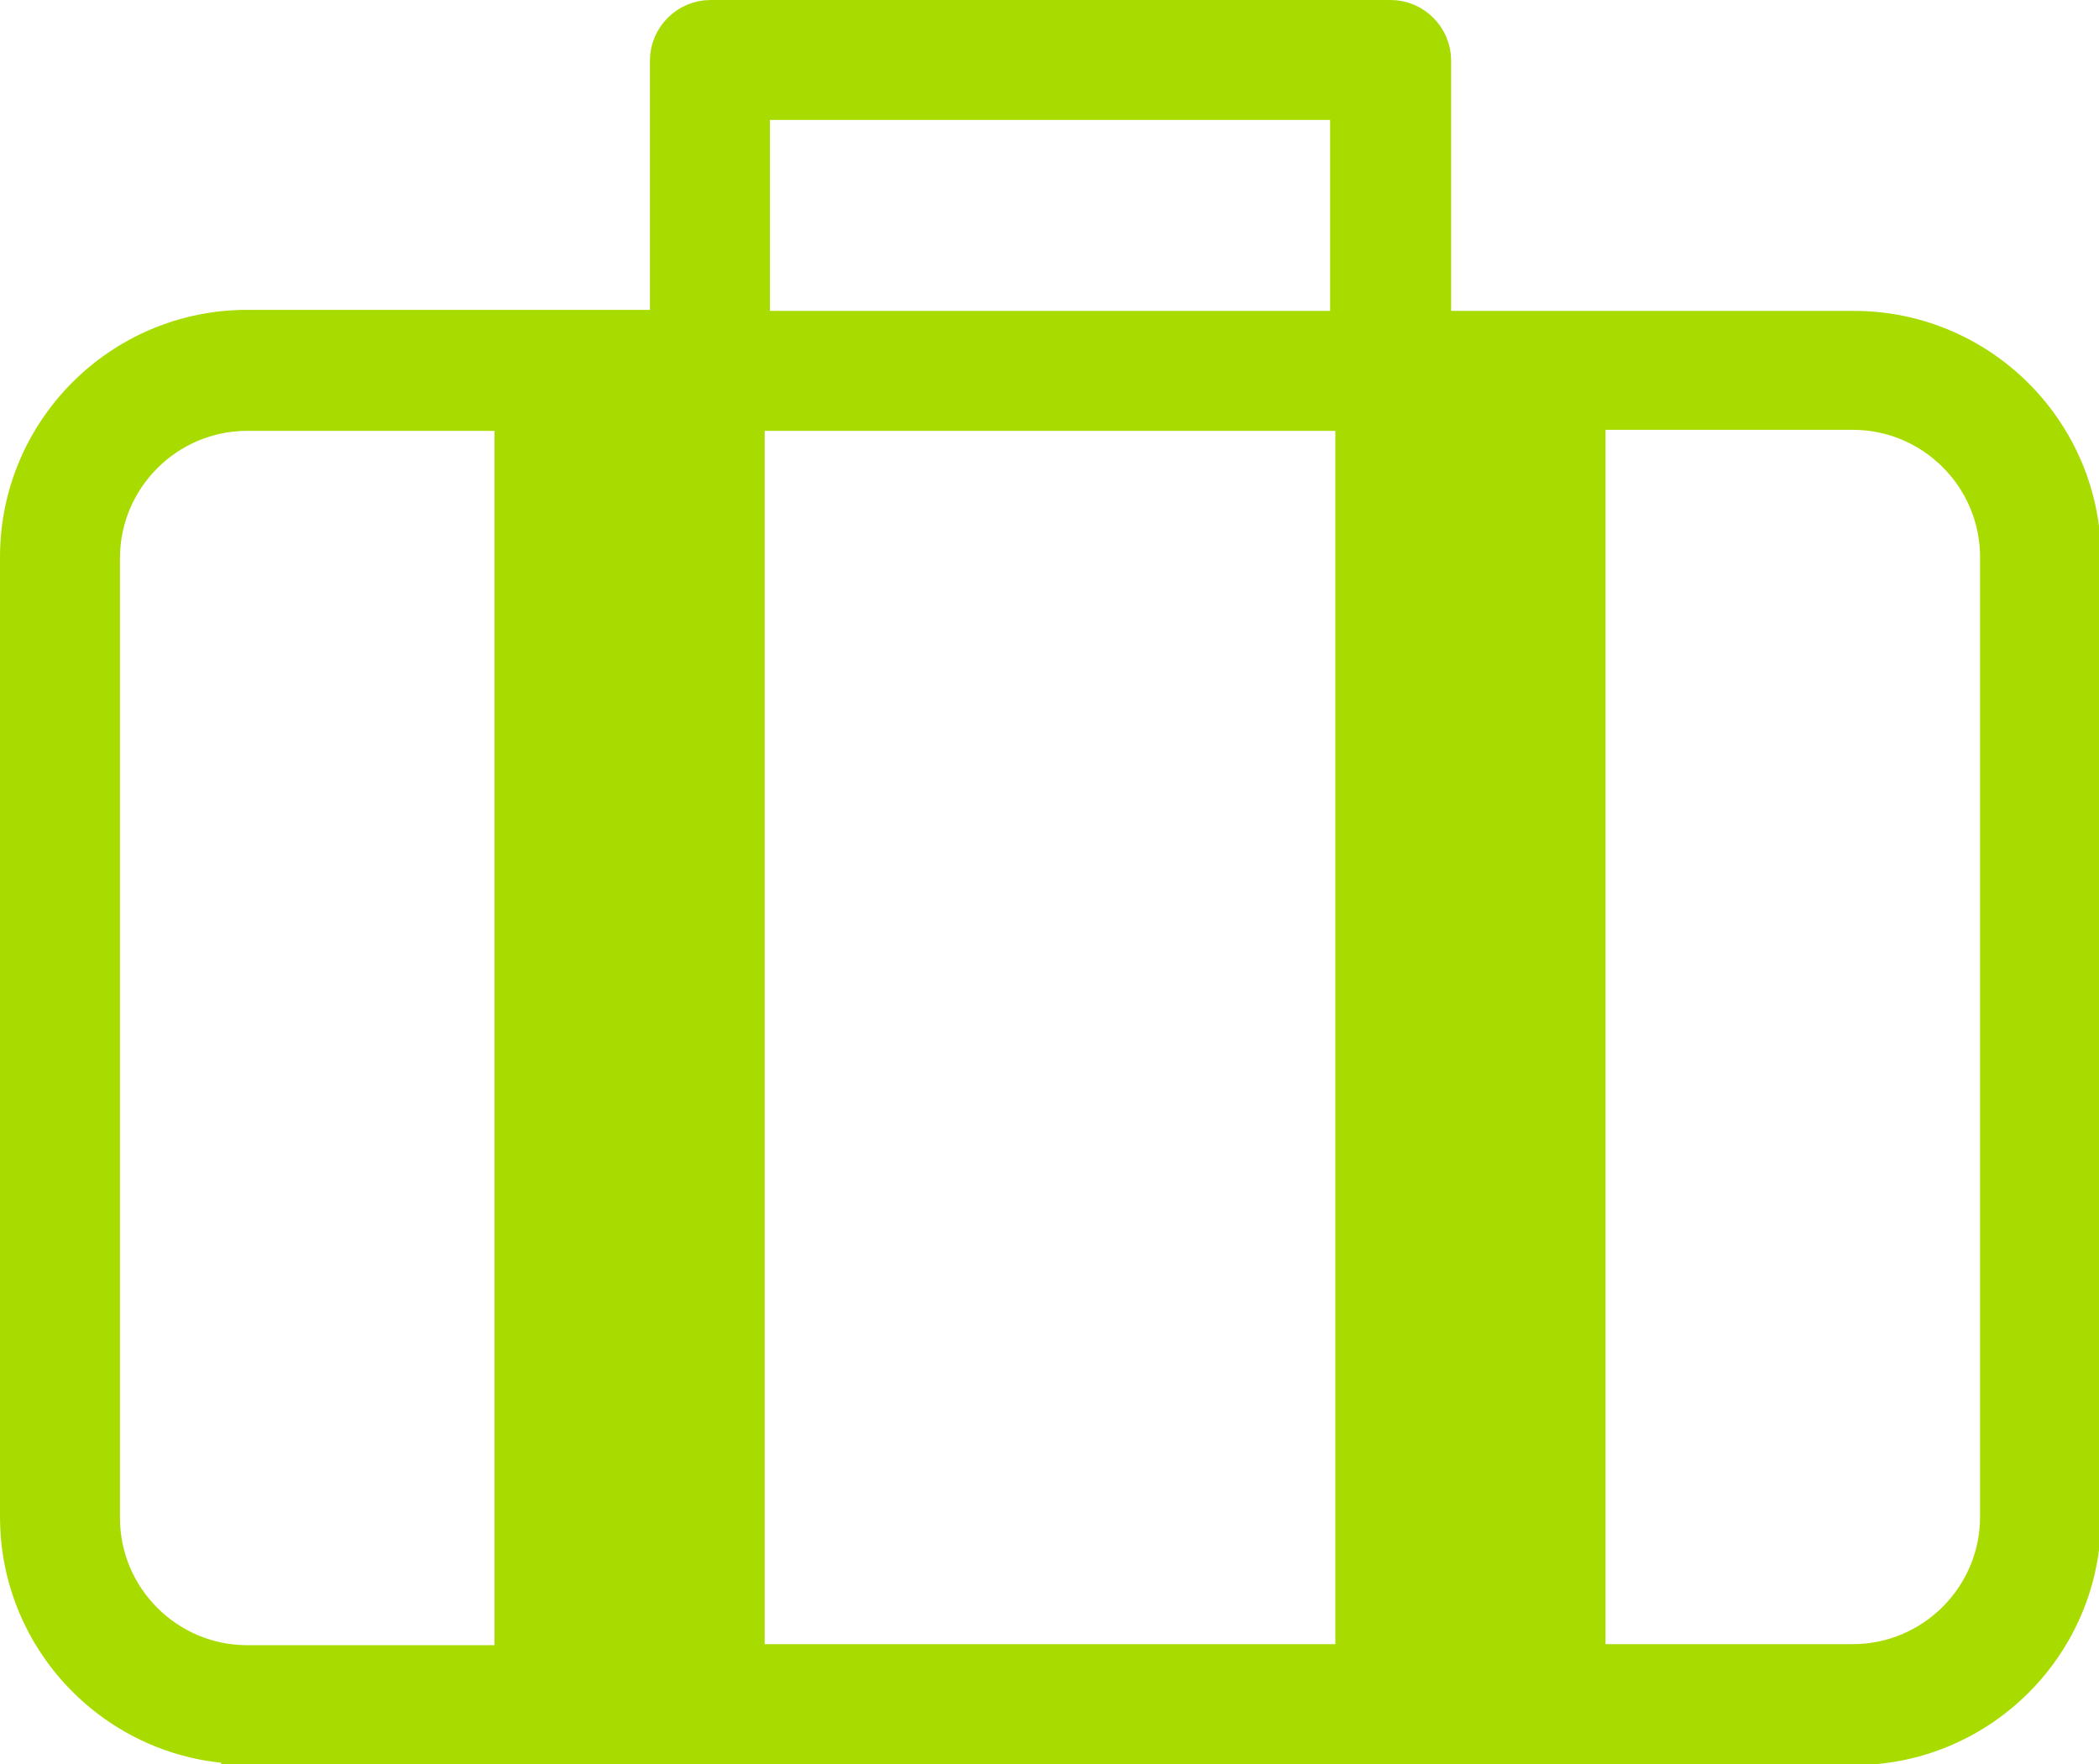
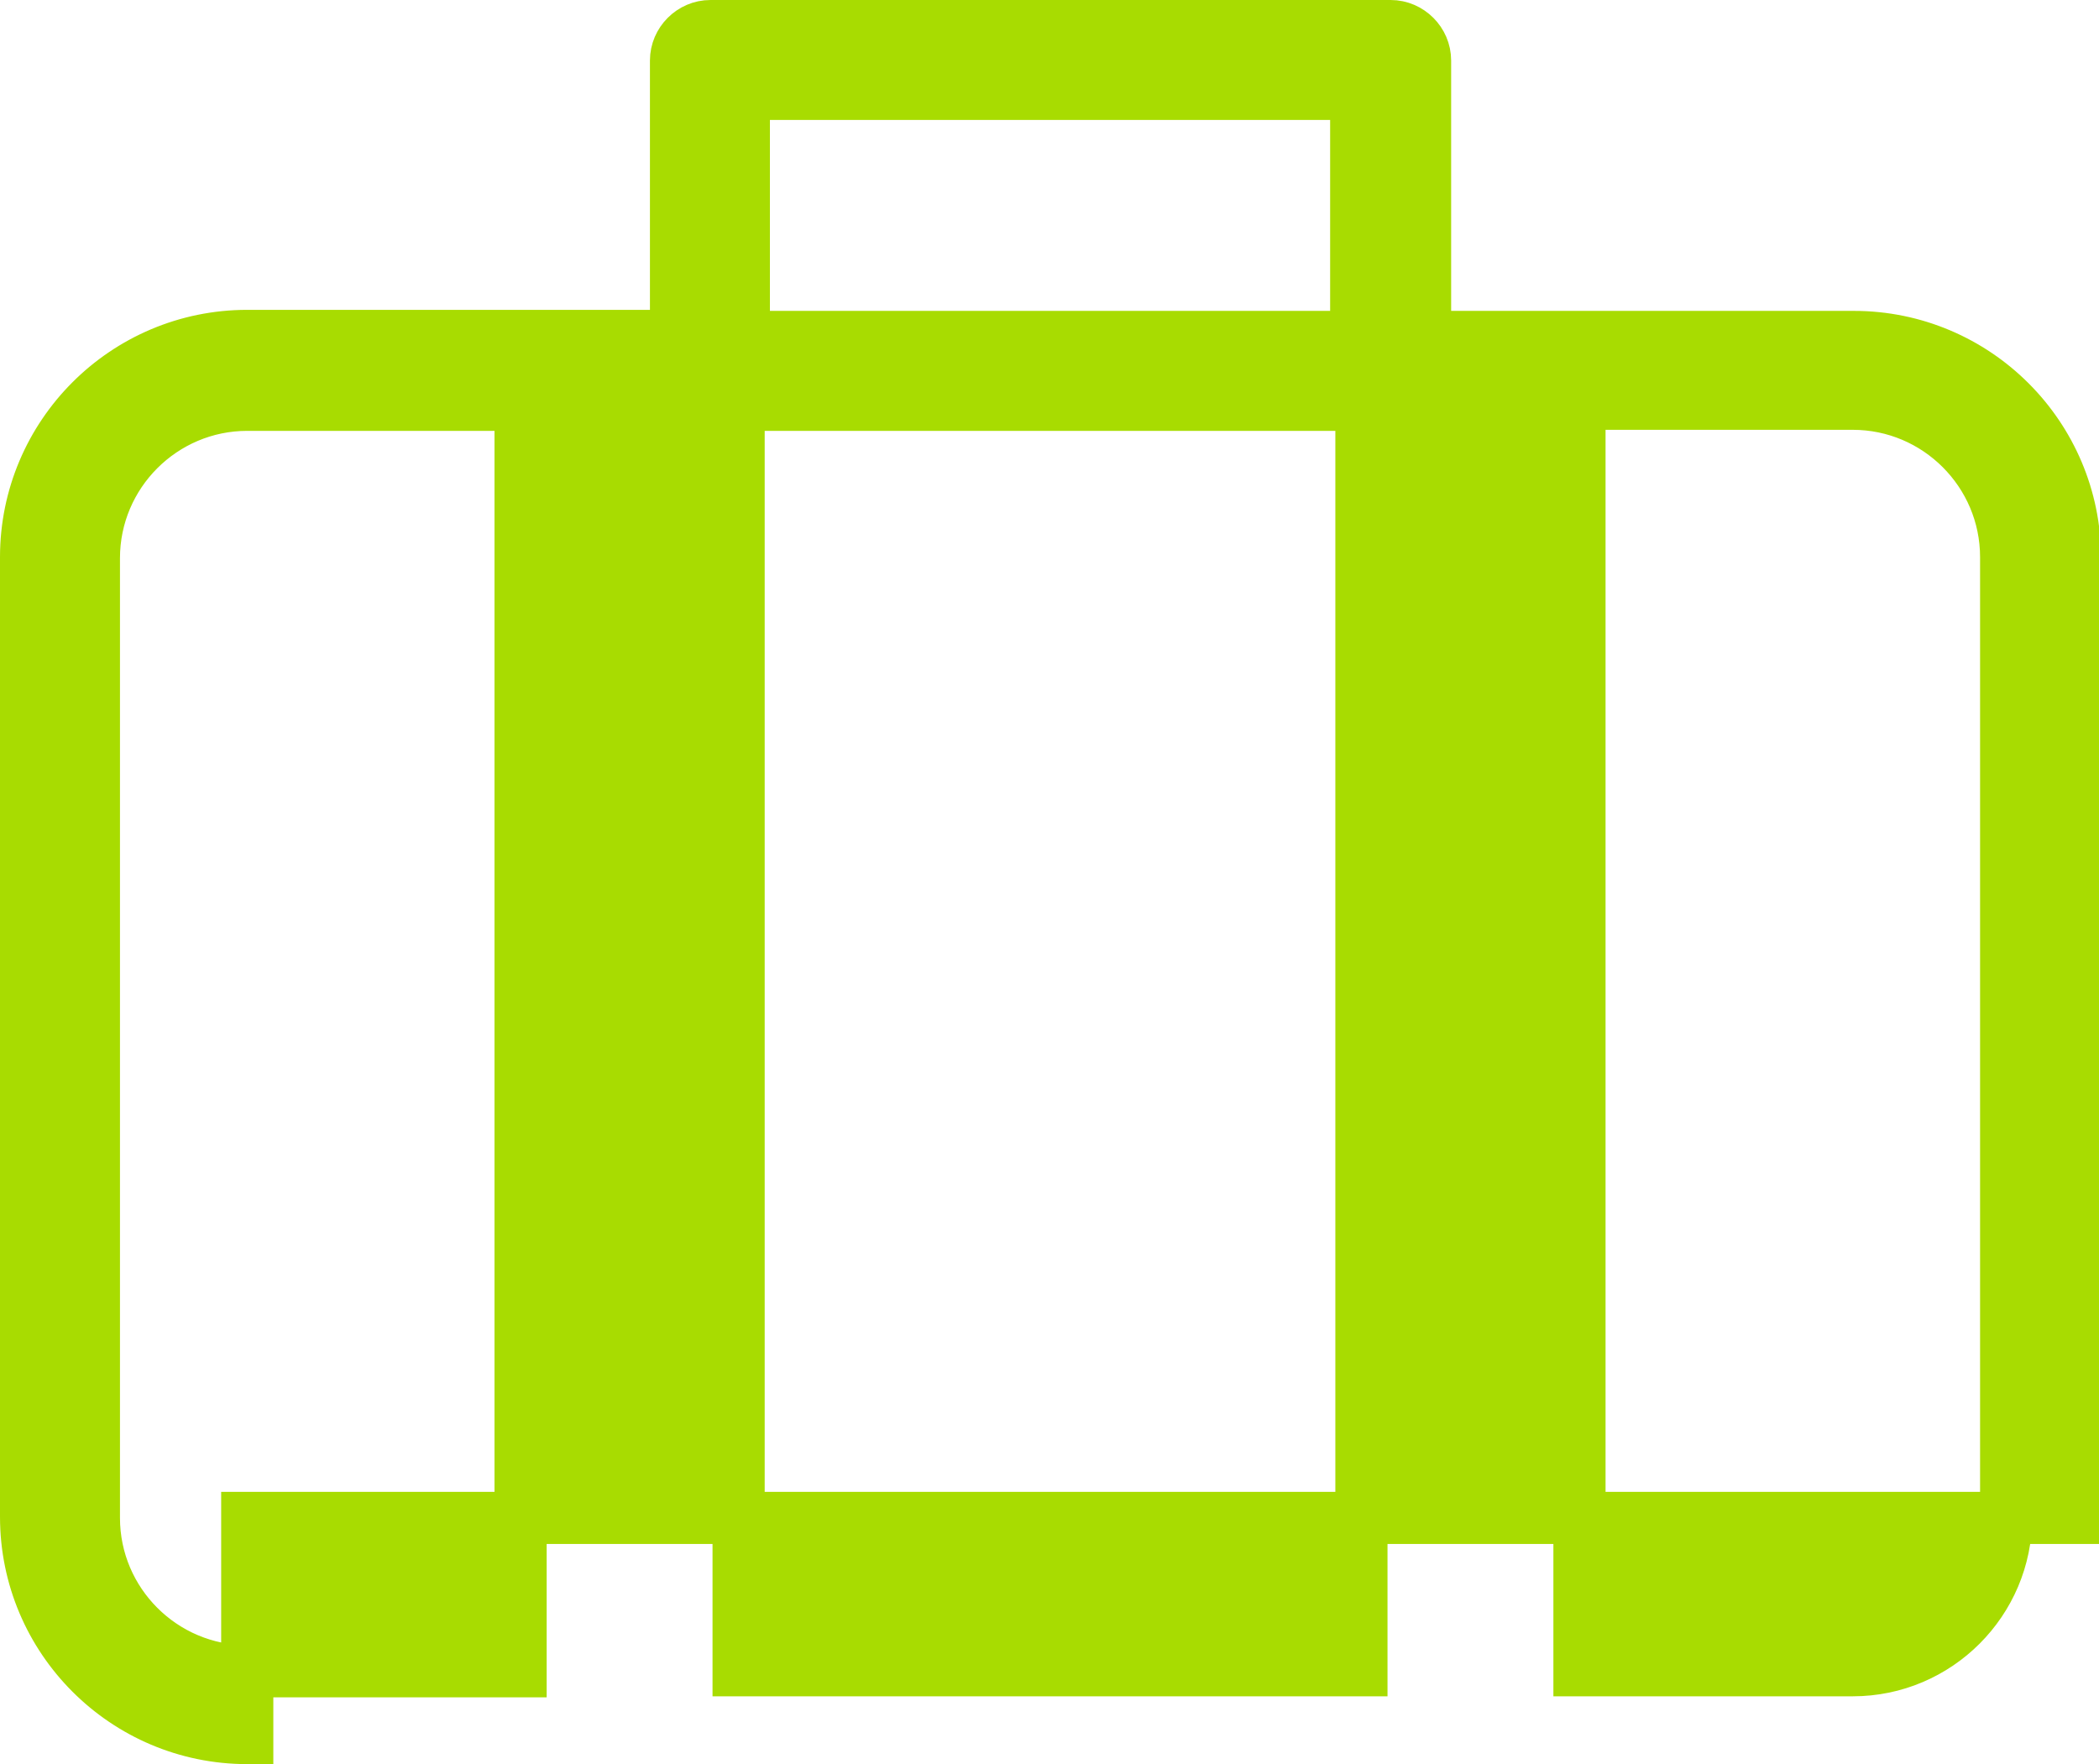
<svg xmlns="http://www.w3.org/2000/svg" id="_レイヤー_2" viewBox="0 0 20.12 16.91">
  <defs>
    <style>.cls-1{fill:#a8dc01;stroke:#a8dc01;stroke-miterlimit:10;stroke-width:.5px;}</style>
  </defs>
  <g id="header">
-     <path class="cls-1" d="m2.37,16.66c-1.17,0-2.12-.95-2.12-2.12V5.34c0-1.17.95-2.12,2.12-2.12h4.11V.58c0-.18.15-.33.33-.33h6.52c.18,0,.33.15.33.33v2.65h4.11c1.17,0,2.12.95,2.12,2.12v9.2c0,1.17-.95,2.12-2.12,2.12H2.37Zm12.77-.65h2.62c.81,0,1.47-.66,1.47-1.47V5.34c0-.81-.66-1.47-1.47-1.47h-2.62v12.13Zm-8.06,0h5.97V3.88h-5.97v12.13ZM2.37,3.88c-.81,0-1.47.66-1.47,1.47v9.2c0,.81.66,1.47,1.47,1.47h2.62V3.88h-2.62Zm4.76-.65h5.87V.9h-5.87v2.33Z" />
+     <path class="cls-1" d="m2.37,16.66c-1.17,0-2.12-.95-2.12-2.12V5.34c0-1.17.95-2.12,2.12-2.12h4.11V.58c0-.18.15-.33.33-.33h6.52c.18,0,.33.15.33.33v2.65h4.11c1.17,0,2.12.95,2.12,2.12v9.2H2.37Zm12.77-.65h2.62c.81,0,1.47-.66,1.47-1.47V5.34c0-.81-.66-1.47-1.47-1.47h-2.62v12.13Zm-8.06,0h5.97V3.88h-5.97v12.13ZM2.37,3.88c-.81,0-1.47.66-1.47,1.47v9.2c0,.81.66,1.47,1.47,1.47h2.62V3.88h-2.62Zm4.76-.65h5.87V.9h-5.87v2.33Z" />
  </g>
</svg>